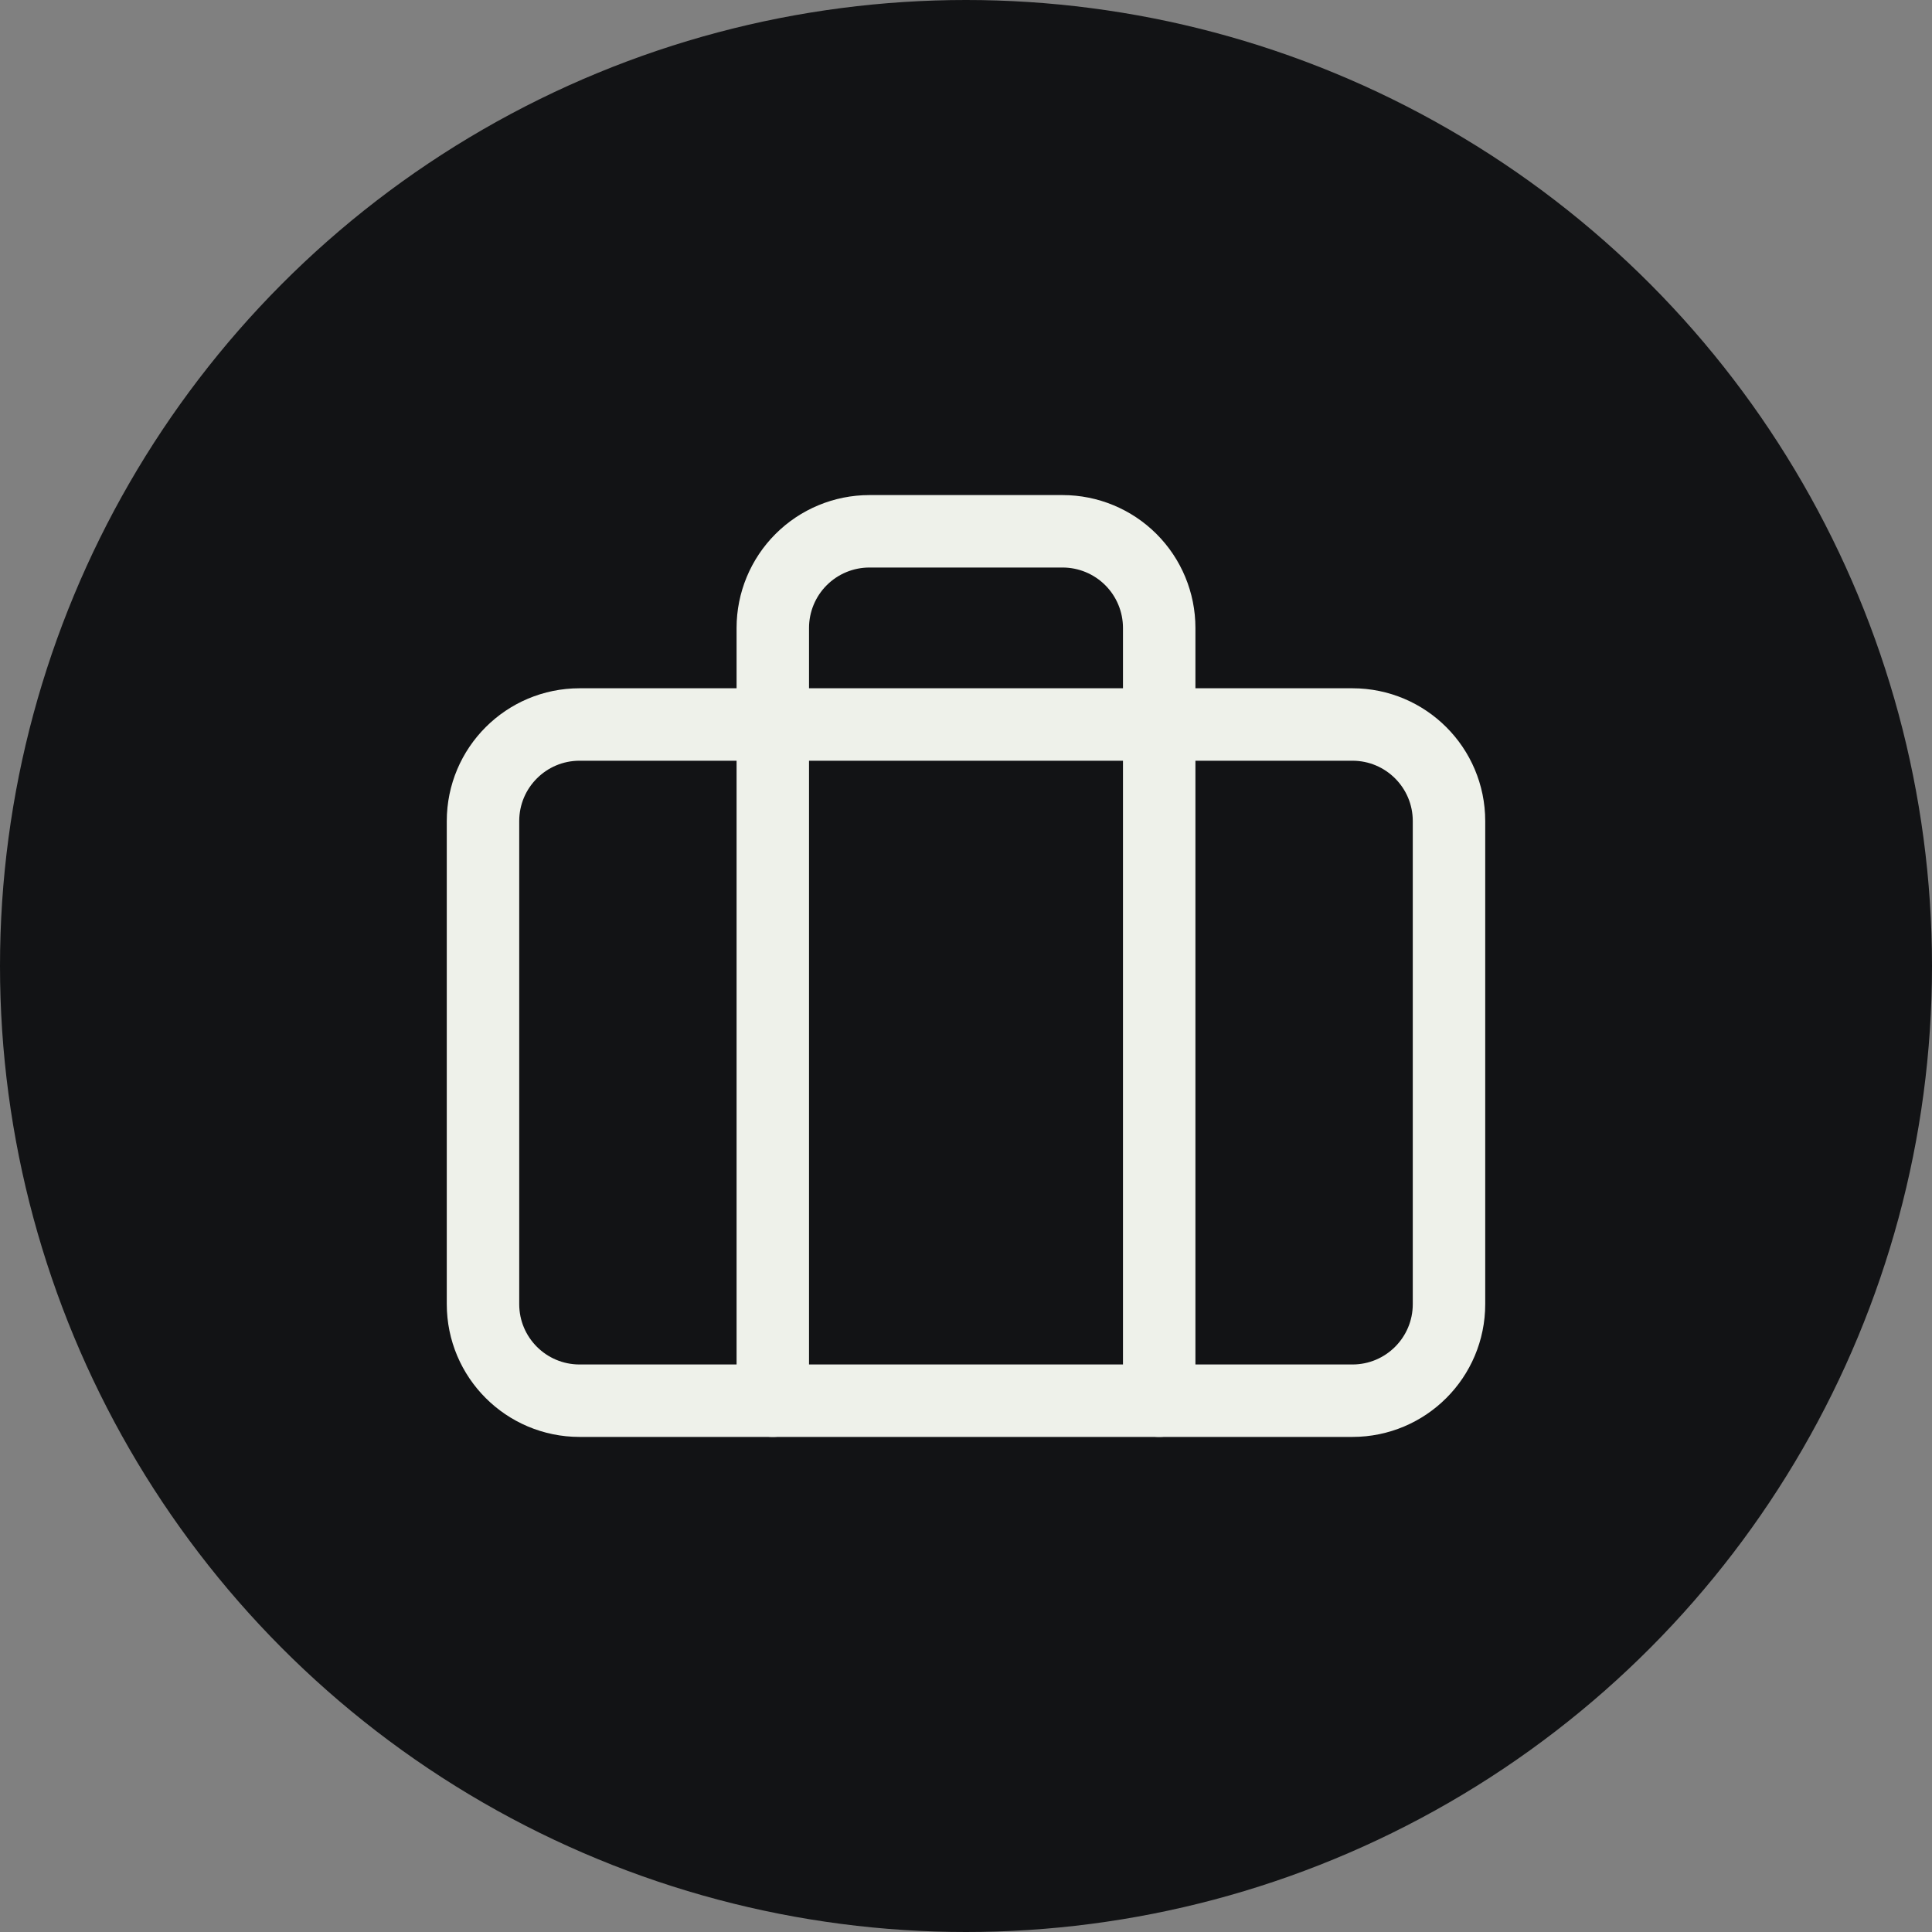
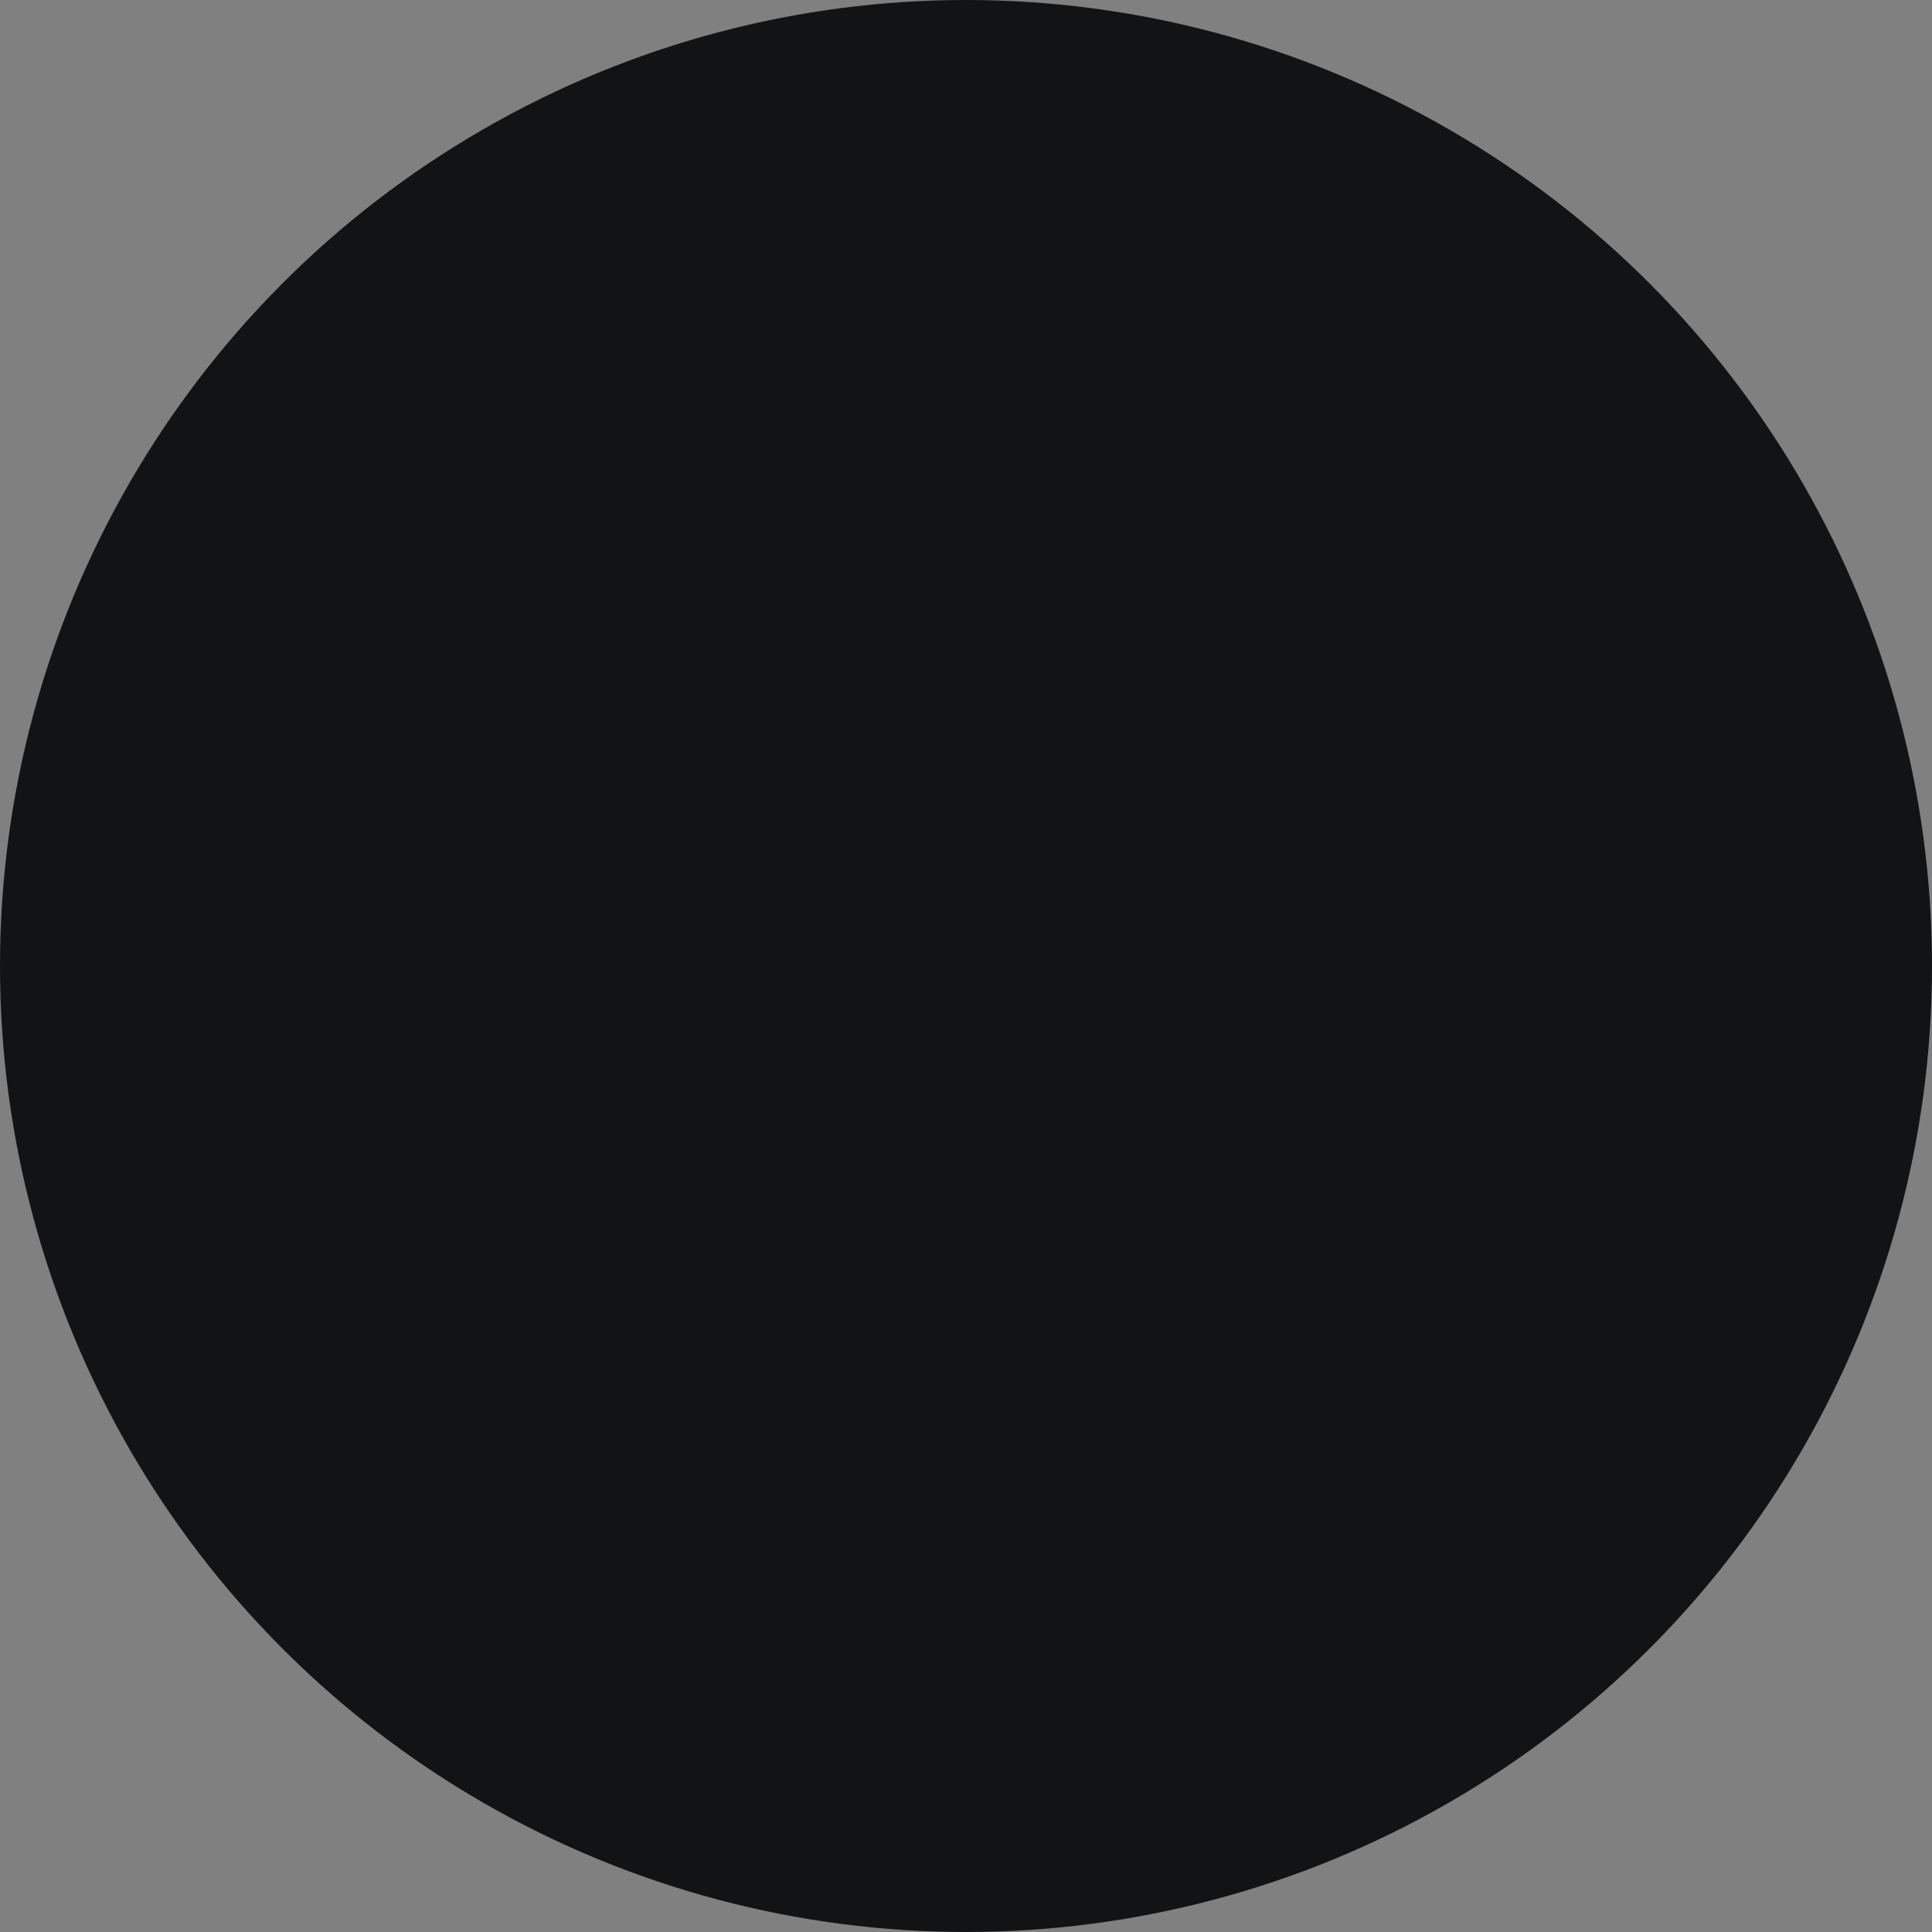
<svg xmlns="http://www.w3.org/2000/svg" width="40" height="40" viewBox="0 0 40 40" fill="none">
  <rect x="0" y="0" width="40" height="40" fill="#808080" stroke="none" />
  <circle cx="20" cy="20" r="20" fill="#121315" />
-   <path d="M28 15H12C10.895 15 10 15.895 10 17V27C10 28.105 10.895 29 12 29H28C29.105 29 30 28.105 30 27V17C30 15.895 29.105 15 28 15Z" stroke="#EEF1EA" stroke-width="1.5" stroke-linecap="round" stroke-linejoin="round" />
-   <path d="M24 29V13C24 12.47 23.789 11.961 23.414 11.586C23.039 11.211 22.53 11 22 11H18C17.47 11 16.961 11.211 16.586 11.586C16.211 11.961 16 12.47 16 13V29" stroke="#EEF1EA" stroke-width="1.5" stroke-linecap="round" stroke-linejoin="round" />
</svg>